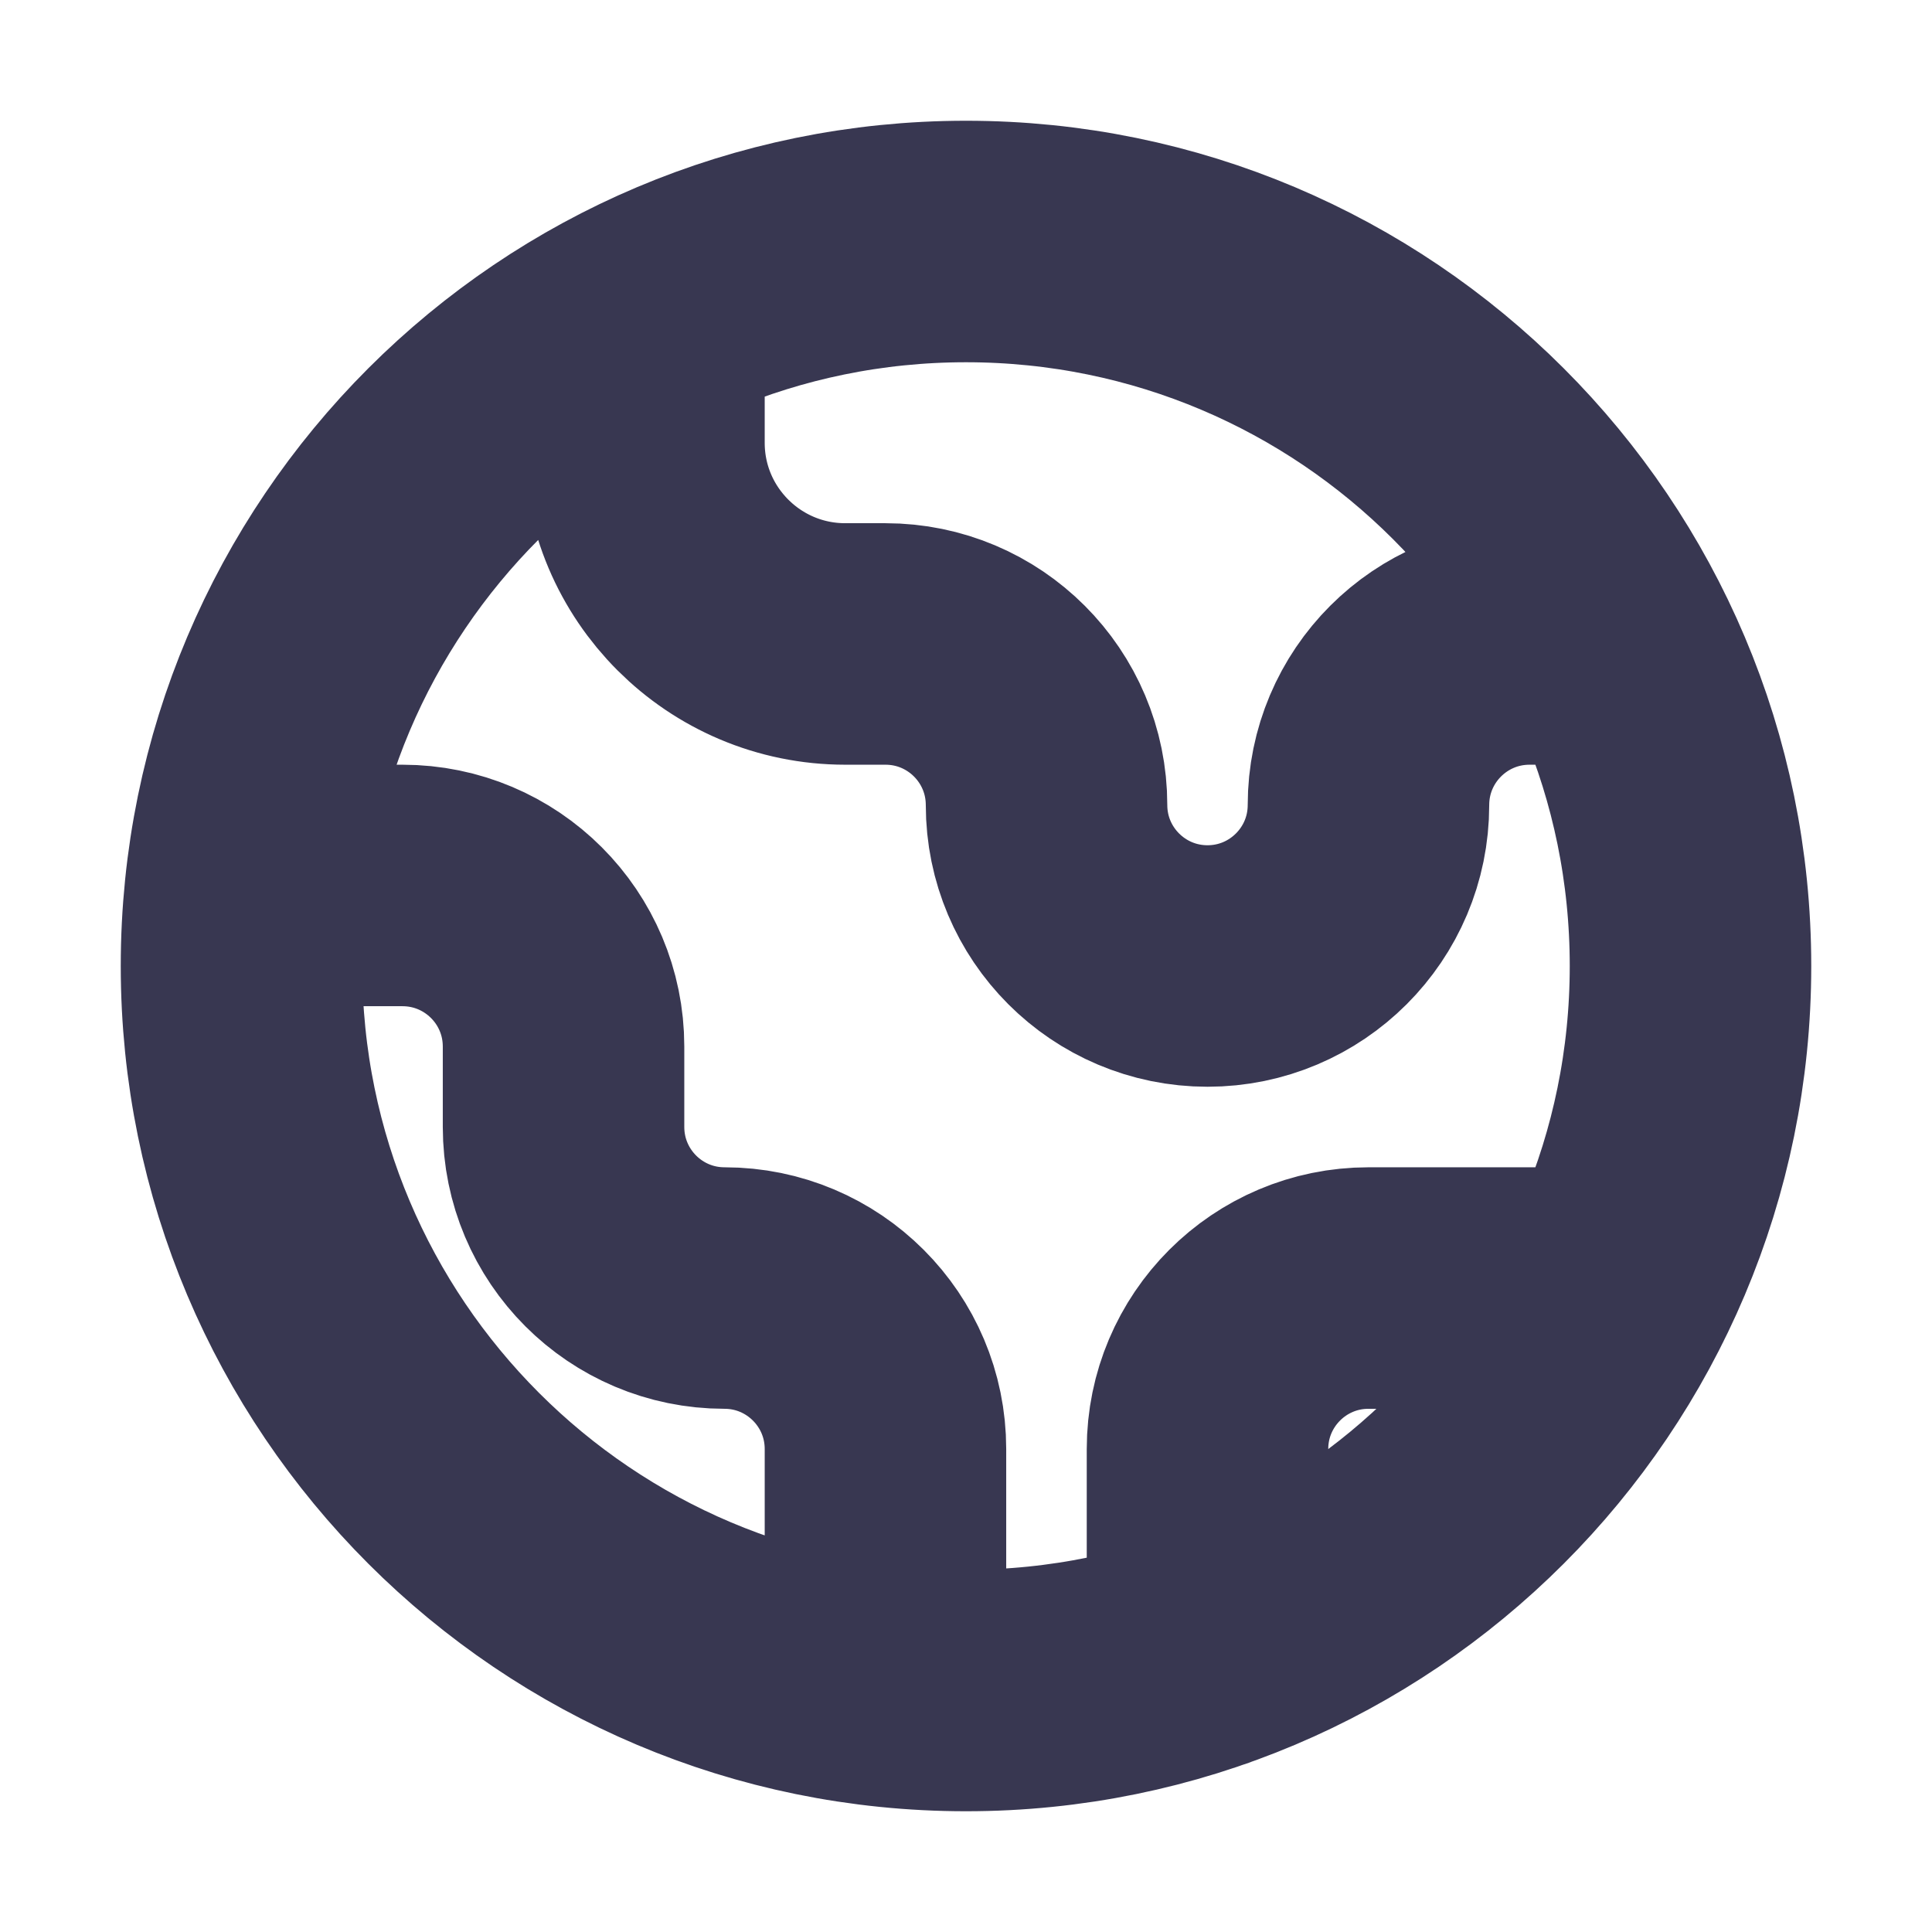
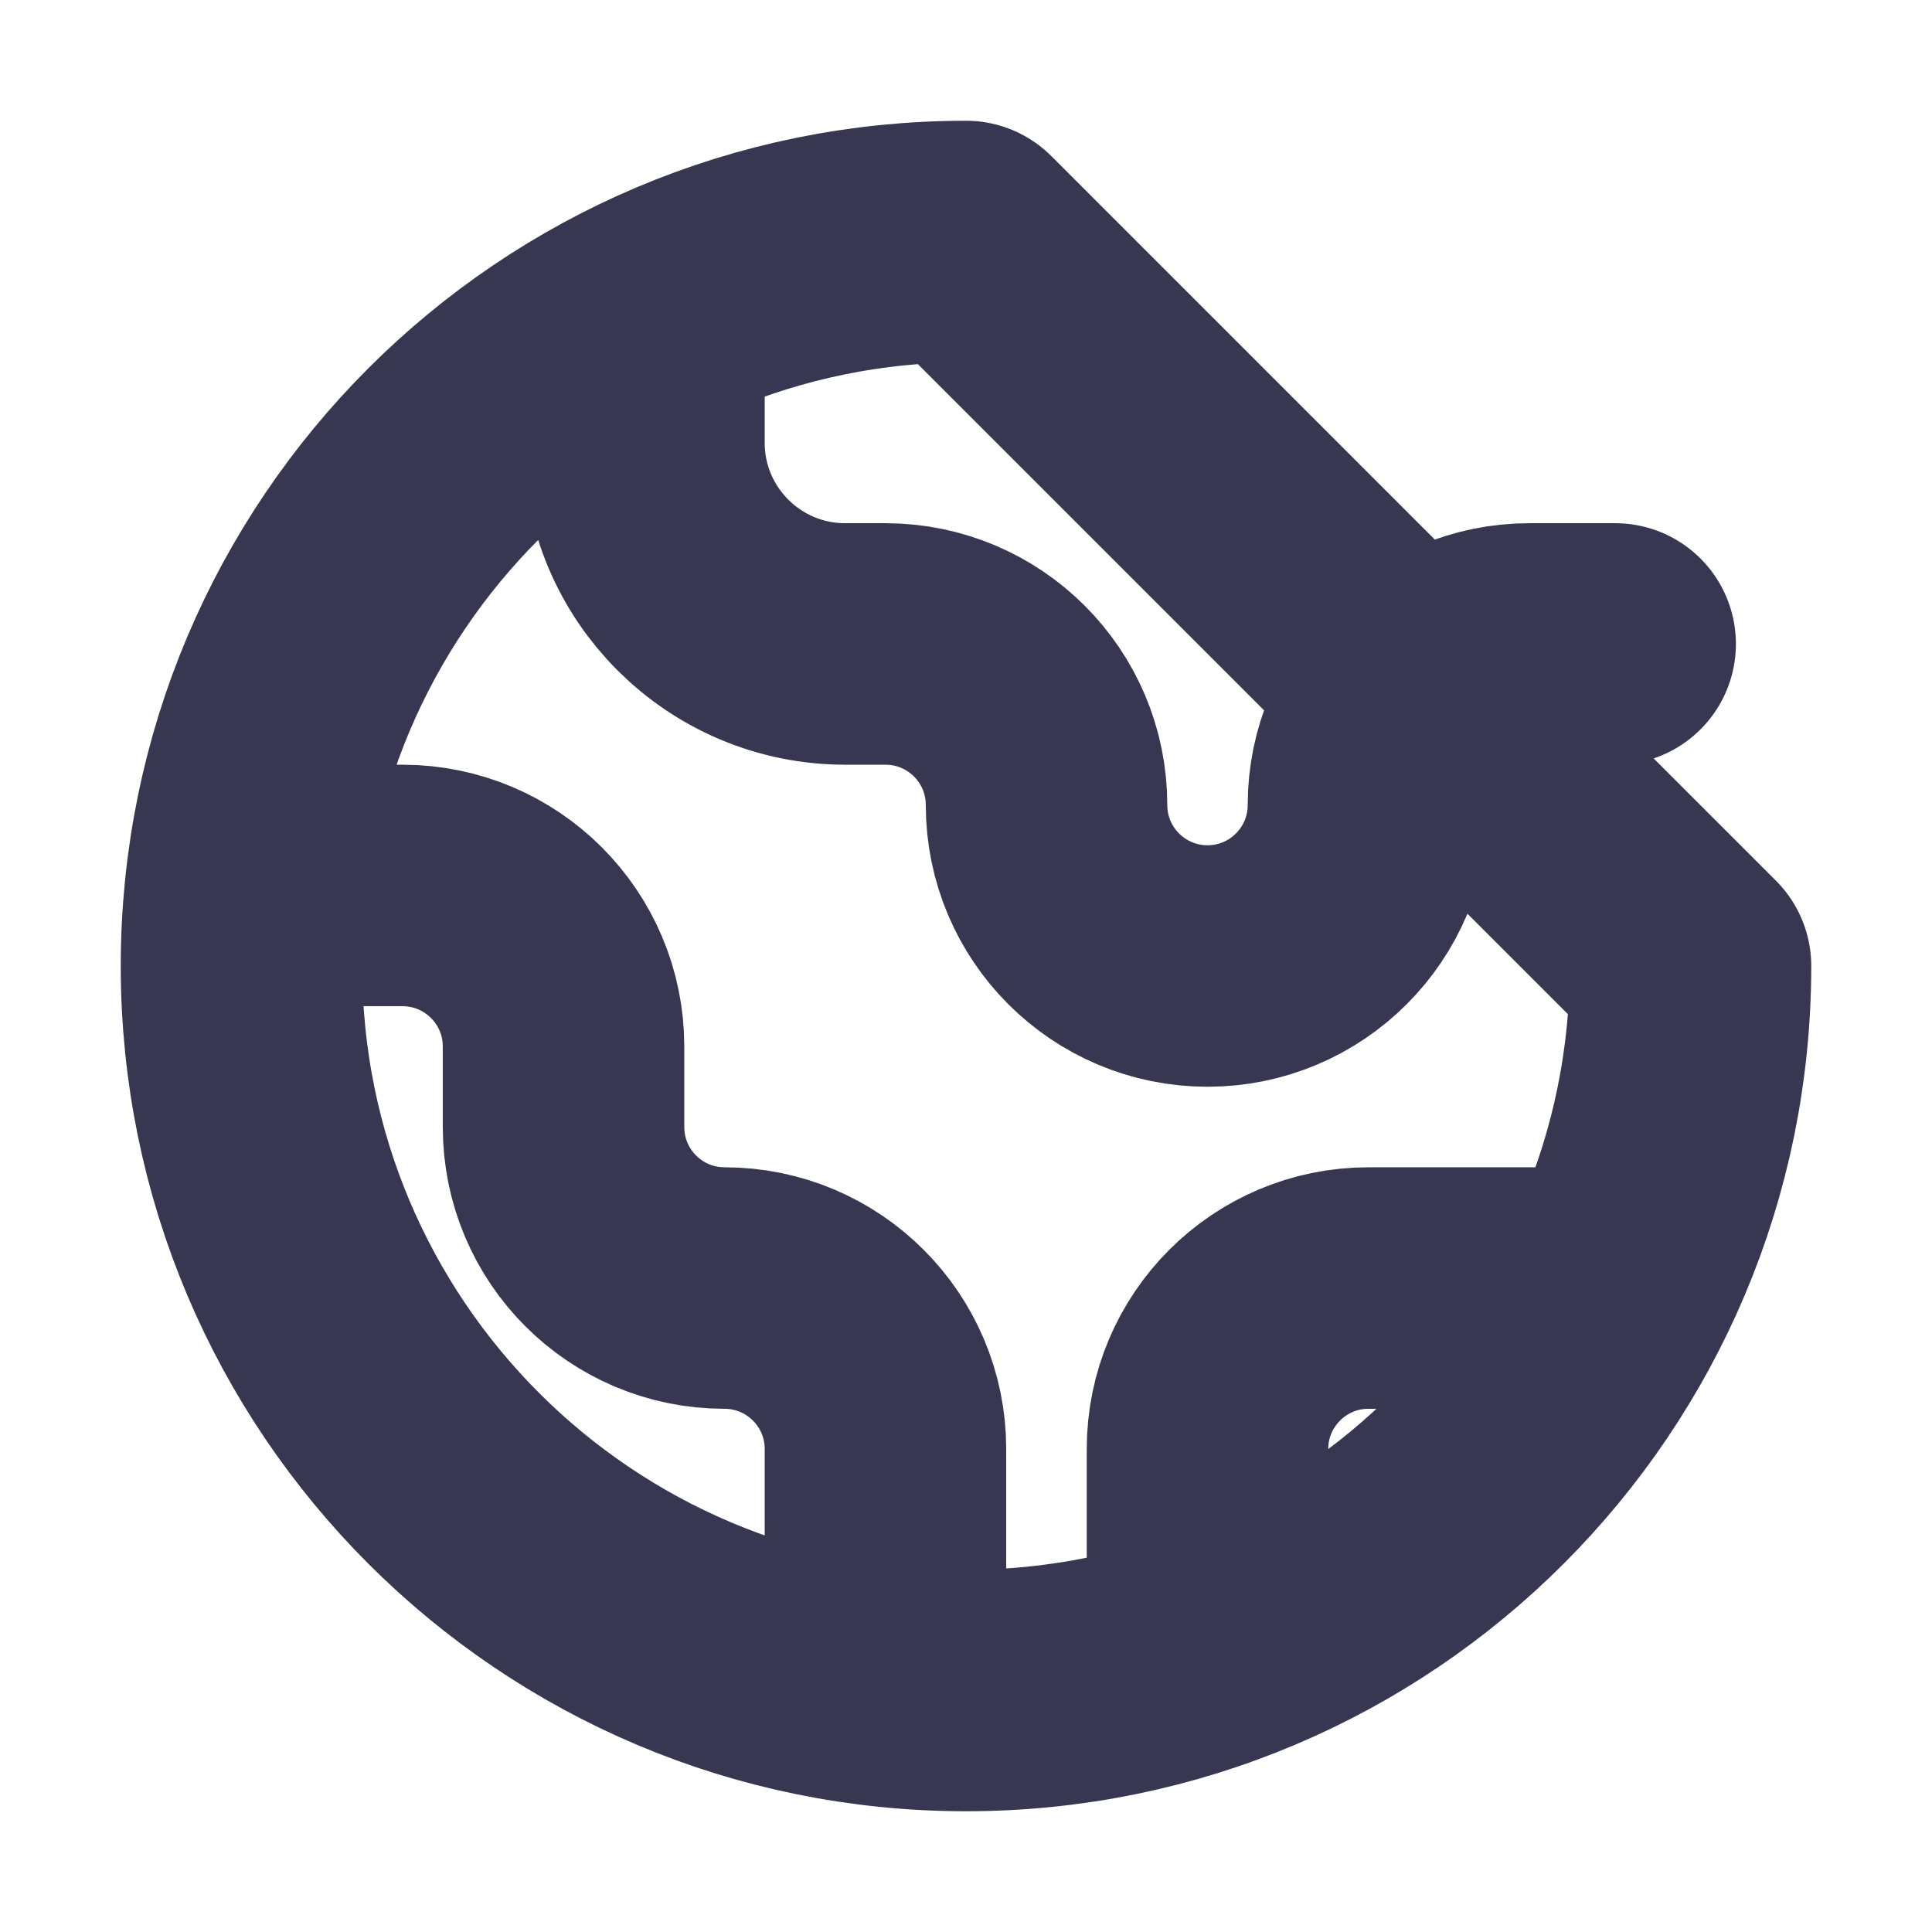
<svg xmlns="http://www.w3.org/2000/svg" width="16" height="16" viewBox="0 0 16 16" fill="none">
-   <path d="M2.037 7.333H3.333C4.07 7.333 4.667 7.93 4.667 8.667V9.333C4.667 10.07 5.264 10.667 6 10.667C6.736 10.667 7.333 11.264 7.333 12V13.963M5.333 2.624V3.667C5.333 4.587 6.08 5.333 7 5.333H7.333C8.07 5.333 8.667 5.93 8.667 6.667C8.667 7.403 9.264 8 10 8C10.736 8 11.333 7.403 11.333 6.667C11.333 5.93 11.93 5.333 12.667 5.333L13.376 5.333M10 13.659V12C10 11.264 10.597 10.667 11.333 10.667H13.376M14 8C14 11.314 11.314 14 8 14C4.686 14 2 11.314 2 8C2 4.686 4.686 2 8 2C11.314 2 14 4.686 14 8Z" stroke="#383751" stroke-width="2" stroke-linecap="round" stroke-linejoin="round" />
+   <path d="M2.037 7.333H3.333C4.07 7.333 4.667 7.93 4.667 8.667V9.333C4.667 10.07 5.264 10.667 6 10.667C6.736 10.667 7.333 11.264 7.333 12V13.963M5.333 2.624V3.667C5.333 4.587 6.08 5.333 7 5.333H7.333C8.07 5.333 8.667 5.93 8.667 6.667C8.667 7.403 9.264 8 10 8C10.736 8 11.333 7.403 11.333 6.667C11.333 5.93 11.93 5.333 12.667 5.333L13.376 5.333M10 13.659V12C10 11.264 10.597 10.667 11.333 10.667H13.376M14 8C14 11.314 11.314 14 8 14C4.686 14 2 11.314 2 8C2 4.686 4.686 2 8 2Z" stroke="#383751" stroke-width="2" stroke-linecap="round" stroke-linejoin="round" />
</svg>